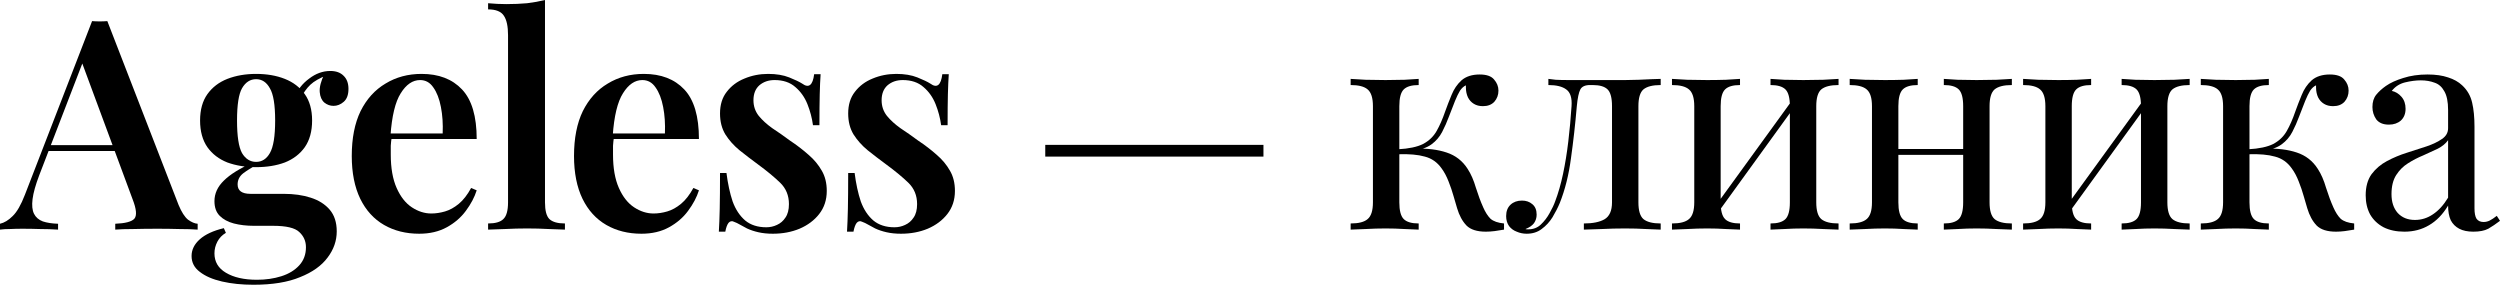
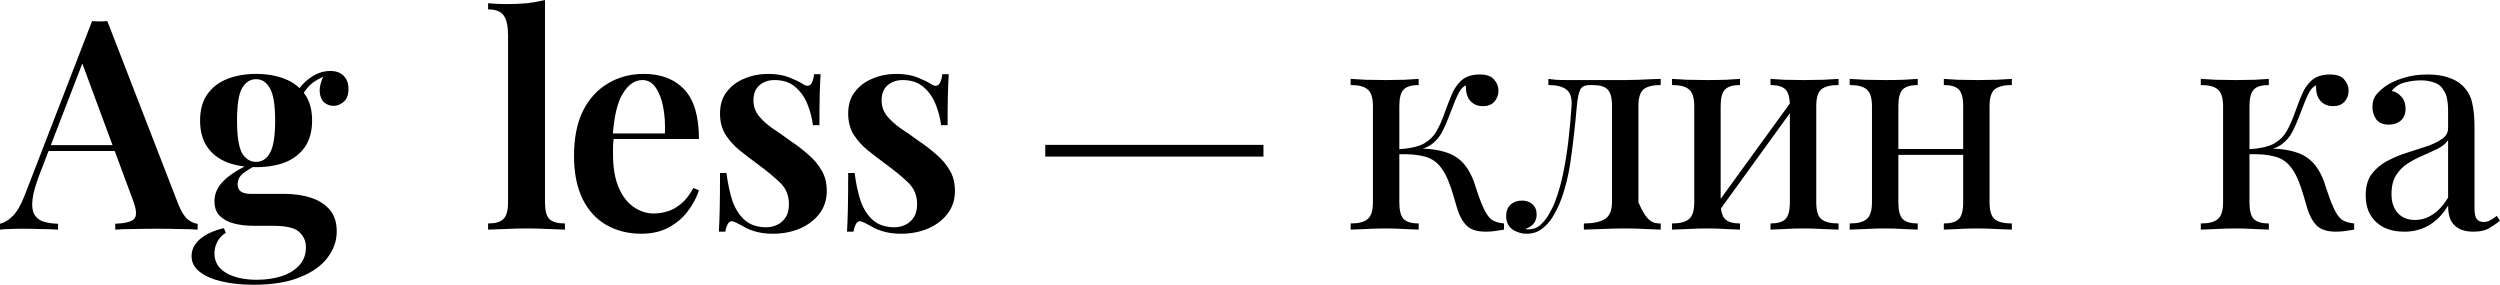
<svg xmlns="http://www.w3.org/2000/svg" viewBox="0 0 852.496 97.1" fill="none">
  <path d="M36.6 7.2L60.9 69.9C61.9 72.3 62.967 73.967 64.1 74.9C65.3 75.767 66.4 76.233 67.4 76.3V78.3C65.667 78.167 63.567 78.1 61.1 78.1C58.7 78.033 56.233 78 53.7 78C50.767 78 48.033 78.033 45.5 78.1C42.967 78.1 40.9 78.167 39.3 78.3V76.3C42.7 76.167 44.867 75.6 45.8 74.6C46.733 73.533 46.533 71.3 45.2 67.9L27.6 20.4L29.4 18.2L13.4 59.7C12.133 63.033 11.367 65.767 11.1 67.9C10.833 70.033 11 71.7 11.6 72.9C12.2 74.1 13.2 74.967 14.6 75.5C16 75.967 17.733 76.233 19.8 76.3V78.3C17.667 78.167 15.6 78.1 13.6 78.1C11.6 78.033 9.6 78 7.6 78C6.133 78 4.733 78.033 3.4 78.1C2.133 78.1 1 78.167 0 78.3V76.3C1.467 75.967 2.9 75.1 4.3 73.7C5.767 72.3 7.167 69.867 8.5 66.4L31.4 7.2C32.2 7.267 33.067 7.3 34 7.3C34.933 7.3 35.8 7.267 36.6 7.2ZM45.3 49.5V51.5H15.5L16.5 49.5H45.3Z" fill="black" />
  <path d="M86.427 97.1C82.494 97.1 78.927 96.733 75.727 96C72.527 95.267 69.994 94.167 68.127 92.7C66.261 91.3 65.327 89.5 65.327 87.3C65.327 85.167 66.261 83.267 68.127 81.6C69.994 79.933 72.727 78.667 76.327 77.8L77.027 79.4C75.761 80.133 74.794 81.133 74.127 82.4C73.461 83.667 73.127 85 73.127 86.4C73.127 89.267 74.427 91.467 77.027 93C79.694 94.6 83.227 95.4 87.627 95.4C90.627 95.4 93.394 95 95.927 94.2C98.461 93.4 100.494 92.167 102.027 90.5C103.561 88.833 104.327 86.767 104.327 84.3C104.327 82.233 103.561 80.5 102.027 79.1C100.561 77.7 97.594 77 93.127 77H86.527C84.061 77 81.794 76.733 79.727 76.2C77.727 75.667 76.127 74.8 74.927 73.6C73.727 72.4 73.127 70.733 73.127 68.6C73.127 66 74.194 63.667 76.327 61.6C78.461 59.467 81.794 57.4 86.327 55.4L87.427 56.3C85.761 57.167 84.261 58.1 82.927 59.1C81.661 60.1 81.027 61.367 81.027 62.9C81.027 65.033 82.494 66.1 85.427 66.1H96.727C100.194 66.1 103.261 66.533 105.927 67.4C108.661 68.267 110.827 69.633 112.427 71.5C114.027 73.367 114.827 75.833 114.827 78.9C114.827 82.1 113.794 85.067 111.727 87.8C109.661 90.6 106.527 92.833 102.327 94.5C98.194 96.233 92.894 97.1 86.427 97.1ZM87.327 57C83.727 57 80.461 56.467 77.527 55.4C74.661 54.267 72.394 52.533 70.727 50.2C69.061 47.8 68.227 44.767 68.227 41.1C68.227 37.433 69.061 34.433 70.727 32.1C72.394 29.767 74.661 28.033 77.527 26.9C80.461 25.767 83.727 25.2 87.327 25.2C90.994 25.2 94.261 25.767 97.127 26.9C99.994 28.033 102.261 29.767 103.927 32.1C105.594 34.433 106.427 37.433 106.427 41.1C106.427 44.767 105.594 47.8 103.927 50.2C102.261 52.533 99.994 54.267 97.127 55.4C94.261 56.467 90.994 57 87.327 57ZM87.327 55.2C89.327 55.2 90.894 54.2 92.027 52.2C93.227 50.133 93.827 46.433 93.827 41.1C93.827 35.767 93.227 32.1 92.027 30.1C90.894 28.033 89.327 27 87.327 27C85.327 27 83.727 28.033 82.527 30.1C81.394 32.1 80.827 35.767 80.827 41.1C80.827 46.433 81.394 50.133 82.527 52.2C83.727 54.2 85.327 55.2 87.327 55.2ZM102.427 33.7L100.527 33C101.527 30.533 103.161 28.467 105.427 26.8C107.694 25.067 110.094 24.2 112.627 24.2C114.561 24.2 116.061 24.733 117.127 25.8C118.261 26.867 118.827 28.367 118.827 30.3C118.827 32.3 118.294 33.767 117.227 34.7C116.161 35.633 114.994 36.1 113.727 36.1C112.594 36.1 111.561 35.733 110.627 35C109.694 34.2 109.161 33 109.027 31.4C108.894 29.733 109.427 27.667 110.627 25.2L111.627 25.6C109.027 26.6 107.094 27.7 105.827 28.9C104.561 30.1 103.427 31.7 102.427 33.7Z" fill="black" />
-   <path d="M143.752 25.2C149.619 25.2 154.219 26.967 157.552 30.5C160.886 34.033 162.552 39.667 162.552 47.4H128.852L128.752 45.5H150.952C151.086 42.233 150.886 39.233 150.352 36.5C149.819 33.7 148.952 31.467 147.752 29.8C146.619 28.133 145.119 27.3 143.252 27.3C140.719 27.3 138.519 28.8 136.652 31.8C134.786 34.733 133.619 39.567 133.152 46.3L133.552 46.9C133.419 47.767 133.319 48.7 133.252 49.7C133.252 50.7 133.252 51.7 133.252 52.7C133.252 57.3 133.919 61.1 135.252 64.1C136.586 67.1 138.319 69.3 140.452 70.7C142.586 72.1 144.786 72.8 147.052 72.8C148.586 72.8 150.152 72.567 151.752 72.1C153.352 71.633 154.919 70.767 156.452 69.5C157.986 68.233 159.386 66.433 160.652 64.1L162.552 64.9C161.819 67.233 160.586 69.567 158.852 71.9C157.186 74.167 155.019 76.033 152.352 77.5C149.686 78.967 146.552 79.7 142.952 79.7C138.419 79.7 134.419 78.7 130.952 76.7C127.486 74.7 124.786 71.733 122.852 67.8C120.919 63.8 119.952 58.933 119.952 53.2C119.952 47.133 120.952 42.033 122.952 37.9C125.019 33.767 127.852 30.633 131.452 28.5C135.052 26.3 139.152 25.2 143.752 25.2Z" fill="black" />
  <path d="M185.841 0V69C185.841 71.8 186.341 73.7 187.341 74.7C188.407 75.7 190.174 76.2 192.641 76.2V78.3C191.441 78.233 189.607 78.167 187.141 78.1C184.741 77.967 182.274 77.9 179.741 77.9C177.274 77.9 174.741 77.967 172.141 78.1C169.607 78.167 167.707 78.233 166.441 78.3V76.2C168.907 76.2 170.641 75.7 171.641 74.7C172.707 73.7 173.241 71.8 173.241 69V12C173.241 9 172.774 6.8 171.841 5.4C170.907 3.933 169.107 3.2 166.441 3.2V1.1C168.574 1.3 170.641 1.4 172.641 1.4C175.174 1.4 177.541 1.3 179.741 1.1C181.941 0.833 183.974 0.467 185.841 0Z" fill="black" />
  <path d="M219.537 25.2C225.404 25.2 230.004 26.967 233.337 30.5C236.671 34.033 238.337 39.667 238.337 47.4H204.638L204.538 45.5H226.737C226.871 42.233 226.671 39.233 226.137 36.5C225.604 33.7 224.737 31.467 223.537 29.8C222.404 28.133 220.904 27.3 219.037 27.3C216.504 27.3 214.304 28.8 212.438 31.8C210.571 34.733 209.404 39.567 208.938 46.3L209.338 46.9C209.204 47.767 209.104 48.7 209.038 49.7C209.038 50.7 209.038 51.7 209.038 52.7C209.038 57.3 209.704 61.1 211.038 64.1C212.371 67.1 214.104 69.3 216.238 70.7C218.371 72.1 220.571 72.8 222.837 72.8C224.371 72.8 225.937 72.567 227.537 72.1C229.137 71.633 230.704 70.767 232.237 69.5C233.771 68.233 235.171 66.433 236.437 64.1L238.337 64.9C237.604 67.233 236.371 69.567 234.637 71.9C232.971 74.167 230.804 76.033 228.137 77.5C225.471 78.967 222.337 79.7 218.737 79.7C214.204 79.7 210.204 78.7 206.738 76.7C203.271 74.7 200.571 71.733 198.638 67.8C196.704 63.8 195.738 58.933 195.738 53.2C195.738 47.133 196.738 42.033 198.738 37.9C200.804 33.767 203.638 30.633 207.238 28.5C210.838 26.3 214.938 25.2 219.537 25.2Z" fill="black" />
  <path d="M261.926 25.2C264.726 25.2 267.126 25.6 269.126 26.4C271.126 27.2 272.591 27.9 273.526 28.5C275.791 30.167 277.159 29.1 277.626 25.3H279.826C279.691 27.233 279.591 29.533 279.526 32.2C279.459 34.8 279.426 38.3 279.426 42.7H277.226C276.891 40.233 276.259 37.833 275.326 35.5C274.391 33.167 273.026 31.233 271.226 29.7C269.426 28.1 267.059 27.3 264.126 27.3C262.059 27.3 260.326 27.9 258.926 29.1C257.591 30.3 256.926 32 256.926 34.2C256.926 36.2 257.526 37.967 258.726 39.5C259.926 40.967 261.459 42.367 263.326 43.7C265.259 44.967 267.259 46.367 269.326 47.9C271.726 49.5 273.859 51.133 275.726 52.8C277.591 54.4 279.091 56.2 280.226 58.2C281.359 60.133 281.926 62.433 281.926 65.1C281.926 68.167 281.059 70.8 279.326 73C277.659 75.133 275.426 76.8 272.626 78C269.891 79.133 266.859 79.7 263.526 79.7C261.726 79.7 260.091 79.533 258.626 79.2C257.159 78.867 255.859 78.433 254.726 77.9C253.859 77.433 253.059 77 252.326 76.6C251.659 76.2 250.959 75.867 250.226 75.6C249.559 75.267 248.959 75.4 248.426 76C247.959 76.6 247.592 77.6 247.326 79H245.126C245.259 76.867 245.359 74.267 245.426 71.2C245.492 68.133 245.526 64.067 245.526 59H247.726C248.192 62.667 248.892 65.9 249.826 68.7C250.826 71.433 252.259 73.6 254.126 75.2C255.991 76.733 258.391 77.5 261.326 77.5C262.591 77.5 263.791 77.233 264.926 76.7C266.126 76.167 267.091 75.333 267.826 74.2C268.626 73.067 269.026 71.533 269.026 69.6C269.026 66.667 268.026 64.233 266.026 62.3C264.026 60.367 261.526 58.3 258.526 56.1C256.259 54.433 254.126 52.8 252.126 51.2C250.191 49.6 248.592 47.8 247.326 45.8C246.126 43.8 245.526 41.433 245.526 38.7C245.526 35.7 246.292 33.233 247.826 31.3C249.359 29.3 251.359 27.8 253.826 26.8C256.359 25.733 259.059 25.2 261.926 25.2Z" fill="black" />
  <path d="M305.629 25.2C308.429 25.2 310.829 25.6 312.829 26.4C314.829 27.2 316.296 27.9 317.229 28.5C319.496 30.167 320.861 29.1 321.329 25.3H323.529C323.396 27.233 323.296 29.533 323.229 32.2C323.161 34.8 323.129 38.3 323.129 42.7H320.929C320.596 40.233 319.961 37.833 319.029 35.5C318.096 33.167 316.729 31.233 314.929 29.7C313.129 28.1 310.761 27.3 307.829 27.3C305.761 27.3 304.029 27.9 302.629 29.1C301.296 30.3 300.629 32 300.629 34.2C300.629 36.2 301.229 37.967 302.429 39.5C303.629 40.967 305.161 42.367 307.029 43.7C308.961 44.967 310.961 46.367 313.029 47.9C315.429 49.5 317.561 51.133 319.429 52.8C321.296 54.4 322.796 56.2 323.929 58.2C325.061 60.133 325.629 62.433 325.629 65.1C325.629 68.167 324.761 70.8 323.029 73C321.361 75.133 319.129 76.8 316.329 78C313.596 79.133 310.561 79.7 307.229 79.7C305.429 79.7 303.796 79.533 302.329 79.2C300.861 78.867 299.561 78.433 298.429 77.9C297.561 77.433 296.761 77 296.029 76.6C295.361 76.2 294.661 75.867 293.929 75.6C293.261 75.267 292.661 75.4 292.129 76C291.661 76.6 291.296 77.6 291.029 79H288.829C288.961 76.867 289.061 74.267 289.129 71.2C289.196 68.133 289.229 64.067 289.229 59H291.429C291.896 62.667 292.596 65.9 293.529 68.7C294.529 71.433 295.961 73.6 297.829 75.2C299.696 76.733 302.096 77.5 305.029 77.5C306.296 77.5 307.496 77.233 308.629 76.7C309.829 76.167 310.796 75.333 311.529 74.2C312.329 73.067 312.729 71.533 312.729 69.6C312.729 66.667 311.729 64.233 309.729 62.3C307.729 60.367 305.229 58.3 302.229 56.1C299.961 54.433 297.829 52.8 295.829 51.2C293.896 49.6 292.296 47.8 291.029 45.8C289.829 43.8 289.229 41.433 289.229 38.7C289.229 35.7 289.996 33.233 291.529 31.3C293.061 29.3 295.061 27.8 297.529 26.8C300.061 25.733 302.761 25.2 305.629 25.2Z" fill="black" />
  <path d="M430.836 49.4V53.4H356.433V49.4H430.836Z" fill="black" />
  <path d="M504.568 25.4C506.9 25.4 508.533 25.967 509.468 27.1C510.468 28.233 510.968 29.5 510.968 30.9C510.968 32.367 510.5 33.633 509.568 34.7C508.633 35.7 507.333 36.2 505.668 36.2C504.468 36.2 503.433 35.933 502.568 35.4C501.7 34.867 501.033 34.133 500.568 33.2C500.1 32.2 499.868 31.067 499.868 29.8C499.868 29.667 499.868 29.533 499.868 29.4C499.868 29.267 499.868 29.167 499.868 29.1C499.133 29.433 498.468 30.033 497.868 30.9C497.333 31.767 496.768 32.933 496.168 34.4C495.568 35.867 494.868 37.667 494.068 39.8C493.4 41.6 492.633 43.333 491.768 45C490.9 46.667 489.7 48.067 488.168 49.2C486.633 50.333 484.533 51.067 481.868 51.4L482.768 50.7C486.768 50.567 490.268 51 493.268 52C496.333 53 498.733 54.867 500.468 57.6C501.6 59.333 502.533 61.467 503.268 64C504.068 66.533 504.9 68.767 505.768 70.7C506.5 72.367 507.333 73.667 508.268 74.6C509.268 75.467 510.8 76 512.868 76.2V78.3C511.8 78.5 510.733 78.667 509.668 78.8C508.6 78.933 507.6 79 506.668 79C503.668 79 501.468 78.3 500.068 76.9C498.668 75.433 497.6 73.467 496.868 71C496.533 69.867 496.133 68.5 495.668 66.9C495.2 65.233 494.633 63.567 493.968 61.9C493.3 60.167 492.5 58.667 491.568 57.4C490.1 55.333 488.2 54 485.868 53.4C483.533 52.733 480.5 52.467 476.768 52.6V50.9C480.433 50.7 483.268 50.1 485.268 49.1C487.268 48.033 488.8 46.567 489.868 44.7C490.933 42.833 491.9 40.633 492.768 38.1C493.433 36.233 494.168 34.333 494.968 32.4C495.768 30.4 496.9 28.733 498.368 27.4C499.9 26.067 501.968 25.4 504.568 25.4ZM483.768 26.9V29C481.368 29 479.668 29.5 478.668 30.5C477.668 31.5 477.168 33.4 477.168 36.2V69C477.168 71.8 477.668 73.7 478.668 74.7C479.668 75.7 481.368 76.2 483.768 76.2V78.3C482.7 78.233 481.1 78.167 478.968 78.1C476.833 77.967 474.668 77.9 472.468 77.9C470.268 77.9 468 77.967 465.668 78.1C463.4 78.167 461.7 78.233 460.568 78.3V76.2C463.3 76.2 465.233 75.7 466.368 74.7C467.568 73.7 468.168 71.8 468.168 69V36.2C468.168 33.4 467.568 31.5 466.368 30.5C465.233 29.5 463.3 29 460.568 29V26.9C461.7 26.967 463.4 27.067 465.668 27.2C468 27.267 470.268 27.3 472.468 27.3C474.668 27.3 476.833 27.267 478.968 27.2C481.1 27.067 482.7 26.967 483.768 26.9Z" fill="black" />
-   <path d="M566.295 26.9V29C563.56 29 561.595 29.5 560.395 30.5C559.26 31.5 558.695 33.4 558.695 36.2V69C558.695 71.8 559.26 73.7 560.395 74.7C561.595 75.7 563.56 76.2 566.295 76.2V78.3C565.16 78.233 563.495 78.167 561.295 78.1C559.095 77.967 556.695 77.9 554.095 77.9C551.495 77.9 548.86 77.967 546.192 78.1C543.593 78.167 541.56 78.233 540.093 78.3V76.2C543.093 76.2 545.428 75.733 547.095 74.8C548.827 73.8 549.692 71.867 549.692 69V36.2C549.692 33.4 549.192 31.5 548.192 30.5C547.192 29.5 545.495 29 543.093 29H542.193C540.528 29 539.428 29.5 538.893 30.5C538.36 31.5 537.96 33.4 537.693 36.2C537.16 42.4 536.493 48.333 535.693 54C534.96 59.6 533.693 64.667 531.893 69.2C531.228 70.8 530.393 72.433 529.393 74.1C528.393 75.7 527.16 77.033 525.693 78.1C524.293 79.167 522.593 79.7 520.593 79.7C519.393 79.7 518.26 79.467 517.193 79C516.128 78.6 515.26 77.967 514.593 77.1C513.928 76.167 513.593 75.033 513.593 73.7C513.593 72.033 514.093 70.733 515.093 69.8C516.093 68.867 517.393 68.4 518.993 68.4C520.393 68.4 521.56 68.8 522.493 69.6C523.493 70.4 523.993 71.6 523.993 73.2C523.993 74.267 523.693 75.233 523.093 76.1C522.493 76.9 521.528 77.567 520.193 78.1C520.328 78.167 520.493 78.2 520.693 78.2C520.96 78.2 521.128 78.2 521.193 78.2C522.86 78.2 524.26 77.667 525.393 76.6C526.593 75.467 527.593 74.167 528.393 72.7C529.26 71.167 529.893 69.833 530.293 68.7C531.36 65.9 532.26 62.767 532.993 59.3C533.728 55.833 534.328 52.133 534.793 48.2C535.26 44.267 535.628 40.267 535.893 36.2C536.093 33.4 535.493 31.5 534.093 30.5C532.76 29.5 530.728 29 527.993 29V26.9C528.528 26.967 529.36 27.067 530.493 27.2C531.693 27.267 533.128 27.3 534.793 27.3C536.128 27.3 537.493 27.3 538.893 27.3C540.36 27.3 541.828 27.3 543.295 27.3C544.56 27.3 545.727 27.3 546.795 27.3C547.86 27.3 548.992 27.3 550.192 27.3C551.395 27.3 552.727 27.3 554.195 27.3C555.727 27.3 557.26 27.267 558.795 27.2C560.395 27.133 561.86 27.067 563.195 27C564.527 26.933 565.56 26.9 566.295 26.9Z" fill="black" />
+   <path d="M566.295 26.9V29C563.56 29 561.595 29.5 560.395 30.5C559.26 31.5 558.695 33.4 558.695 36.2V69C561.595 75.7 563.56 76.2 566.295 76.2V78.3C565.16 78.233 563.495 78.167 561.295 78.1C559.095 77.967 556.695 77.9 554.095 77.9C551.495 77.9 548.86 77.967 546.192 78.1C543.593 78.167 541.56 78.233 540.093 78.3V76.2C543.093 76.2 545.428 75.733 547.095 74.8C548.827 73.8 549.692 71.867 549.692 69V36.2C549.692 33.4 549.192 31.5 548.192 30.5C547.192 29.5 545.495 29 543.093 29H542.193C540.528 29 539.428 29.5 538.893 30.5C538.36 31.5 537.96 33.4 537.693 36.2C537.16 42.4 536.493 48.333 535.693 54C534.96 59.6 533.693 64.667 531.893 69.2C531.228 70.8 530.393 72.433 529.393 74.1C528.393 75.7 527.16 77.033 525.693 78.1C524.293 79.167 522.593 79.7 520.593 79.7C519.393 79.7 518.26 79.467 517.193 79C516.128 78.6 515.26 77.967 514.593 77.1C513.928 76.167 513.593 75.033 513.593 73.7C513.593 72.033 514.093 70.733 515.093 69.8C516.093 68.867 517.393 68.4 518.993 68.4C520.393 68.4 521.56 68.8 522.493 69.6C523.493 70.4 523.993 71.6 523.993 73.2C523.993 74.267 523.693 75.233 523.093 76.1C522.493 76.9 521.528 77.567 520.193 78.1C520.328 78.167 520.493 78.2 520.693 78.2C520.96 78.2 521.128 78.2 521.193 78.2C522.86 78.2 524.26 77.667 525.393 76.6C526.593 75.467 527.593 74.167 528.393 72.7C529.26 71.167 529.893 69.833 530.293 68.7C531.36 65.9 532.26 62.767 532.993 59.3C533.728 55.833 534.328 52.133 534.793 48.2C535.26 44.267 535.628 40.267 535.893 36.2C536.093 33.4 535.493 31.5 534.093 30.5C532.76 29.5 530.728 29 527.993 29V26.9C528.528 26.967 529.36 27.067 530.493 27.2C531.693 27.267 533.128 27.3 534.793 27.3C536.128 27.3 537.493 27.3 538.893 27.3C540.36 27.3 541.828 27.3 543.295 27.3C544.56 27.3 545.727 27.3 546.795 27.3C547.86 27.3 548.992 27.3 550.192 27.3C551.395 27.3 552.727 27.3 554.195 27.3C555.727 27.3 557.26 27.267 558.795 27.2C560.395 27.133 561.86 27.067 563.195 27C564.527 26.933 565.56 26.9 566.295 26.9Z" fill="black" />
  <path d="M626.942 26.9V29C624.207 29 622.242 29.5 621.042 30.5C619.907 31.5 619.342 33.4 619.342 36.2V69C619.342 71.8 619.907 73.7 621.042 74.7C622.242 75.7 624.207 76.2 626.942 76.2V78.3C625.807 78.233 624.075 78.167 621.742 78.1C619.407 77.967 617.142 77.9 614.942 77.9C612.742 77.9 610.575 77.967 608.442 78.1C606.375 78.167 604.807 78.233 603.742 78.3V76.2C606.142 76.2 607.842 75.7 608.842 74.7C609.842 73.7 610.342 71.8 610.342 69V36.2C610.342 33.4 609.842 31.5 608.842 30.5C607.842 29.5 606.142 29 603.742 29V26.9C604.807 26.967 606.375 27.067 608.442 27.2C610.575 27.267 612.742 27.3 614.942 27.3C617.142 27.3 619.407 27.267 621.742 27.2C624.075 27.067 625.807 26.967 626.942 26.9ZM593.342 26.9V29C590.942 29 589.242 29.5 588.242 30.5C587.242 31.5 586.742 33.4 586.742 36.2V69C586.742 71.8 587.242 73.7 588.242 74.7C589.242 75.7 590.942 76.2 593.342 76.2V78.3C592.275 78.233 590.675 78.167 588.542 78.1C586.475 77.967 584.342 77.9 582.142 77.9C579.942 77.9 577.675 77.967 575.342 78.1C573.007 78.167 571.275 78.233 570.142 78.3V76.2C572.875 76.2 574.807 75.7 575.942 74.7C577.142 73.7 577.742 71.8 577.742 69V36.2C577.742 33.4 577.142 31.5 575.942 30.5C574.807 29.5 572.875 29 570.142 29V26.9C571.275 26.967 573.007 27.067 575.342 27.2C577.675 27.267 579.942 27.3 582.142 27.3C584.342 27.3 586.475 27.267 588.542 27.2C590.675 27.067 592.275 26.967 593.342 26.9ZM611.342 33.9L612.942 35L585.442 73L583.842 71.8L611.342 33.9Z" fill="black" />
  <path d="M686.039 26.9V29C683.307 29 681.339 29.5 680.139 30.5C679.007 31.5 678.439 33.4 678.439 36.2V69C678.439 71.8 679.007 73.7 680.139 74.7C681.339 75.7 683.307 76.2 686.039 76.2V78.3C684.907 78.233 683.172 78.167 680.839 78.1C678.507 77.967 676.239 77.9 674.039 77.9C671.839 77.9 669.672 77.967 667.539 78.1C665.472 78.167 663.904 78.233 662.839 78.3V76.2C665.239 76.2 666.939 75.7 667.939 74.7C668.939 73.7 669.439 71.8 669.439 69V36.2C669.439 33.4 668.939 31.5 667.939 30.5C666.939 29.5 665.239 29 662.839 29V26.9C663.904 26.967 665.472 27.067 667.539 27.2C669.672 27.267 671.839 27.3 674.039 27.3C676.239 27.3 678.507 27.267 680.839 27.2C683.172 27.067 684.907 26.967 686.039 26.9ZM653.94 26.9V29C651.54 29 649.84 29.5 648.84 30.5C647.84 31.5 647.34 33.4 647.34 36.2V69C647.34 71.8 647.84 73.7 648.84 74.7C649.84 75.7 651.54 76.2 653.94 76.2V78.3C652.872 78.233 651.272 78.167 649.14 78.1C647.072 77.967 644.94 77.9 642.74 77.9C640.54 77.9 638.272 77.967 635.94 78.1C633.605 78.167 631.872 78.233 630.74 78.3V76.2C633.472 76.2 635.405 75.7 636.54 74.7C637.74 73.7 638.34 71.8 638.34 69V36.2C638.34 33.4 637.74 31.5 636.54 30.5C635.405 29.5 633.472 29 630.74 29V26.9C631.872 26.967 633.605 27.067 635.94 27.2C638.272 27.267 640.54 27.3 642.74 27.3C644.94 27.3 647.072 27.267 649.14 27.2C651.272 27.067 652.872 26.967 653.94 26.9ZM672.239 50.8V52.8H644.04V50.8H672.239Z" fill="black" />
-   <path d="M746.672 26.9V29C743.939 29 741.972 29.5 740.772 30.5C739.639 31.5 739.072 33.4 739.072 36.2V69C739.072 71.8 739.639 73.7 740.772 74.7C741.972 75.7 743.939 76.2 746.672 76.2V78.3C745.539 78.233 743.804 78.167 741.472 78.1C739.139 77.967 736.872 77.9 734.672 77.9C732.472 77.9 730.304 77.967 728.172 78.1C726.104 78.167 724.539 78.233 723.472 78.3V76.2C725.872 76.2 727.572 75.7 728.572 74.7C729.572 73.7 730.072 71.8 730.072 69V36.2C730.072 33.4 729.572 31.5 728.572 30.5C727.572 29.5 725.872 29 723.472 29V26.9C724.539 26.967 726.104 27.067 728.172 27.2C730.304 27.267 732.472 27.3 734.672 27.3C736.872 27.3 739.139 27.267 741.472 27.2C743.804 27.067 745.539 26.967 746.672 26.9ZM713.072 26.9V29C710.672 29 708.972 29.5 707.972 30.5C706.972 31.5 706.472 33.4 706.472 36.2V69C706.472 71.8 706.972 73.7 707.972 74.7C708.972 75.7 710.672 76.2 713.072 76.2V78.3C712.004 78.233 710.404 78.167 708.272 78.1C706.204 77.967 704.072 77.9 701.872 77.9C699.672 77.9 697.404 77.967 695.072 78.1C692.739 78.167 691.004 78.233 689.872 78.3V76.2C692.604 76.2 694.539 75.7 695.672 74.7C696.872 73.7 697.472 71.8 697.472 69V36.2C697.472 33.4 696.872 31.5 695.672 30.5C694.539 29.5 692.604 29 689.872 29V26.9C691.004 26.967 692.739 27.067 695.072 27.2C697.404 27.267 699.672 27.3 701.872 27.3C704.072 27.3 706.204 27.267 708.272 27.2C710.404 27.067 712.004 26.967 713.072 26.9ZM731.072 33.9L732.672 35L705.172 73L703.572 71.8L731.072 33.9Z" fill="black" />
  <path d="M794.469 25.4C796.804 25.4 798.436 25.967 799.369 27.1C800.369 28.233 800.869 29.5 800.869 30.9C800.869 32.367 800.404 33.633 799.469 34.7C798.536 35.7 797.236 36.2 795.569 36.2C794.369 36.2 793.336 35.933 792.469 35.4C791.604 34.867 790.936 34.133 790.469 33.2C790.004 32.2 789.769 31.067 789.769 29.8C789.769 29.667 789.769 29.533 789.769 29.4C789.769 29.267 789.769 29.167 789.769 29.1C789.036 29.433 788.369 30.033 787.769 30.9C787.236 31.767 786.669 32.933 786.069 34.4C785.469 35.867 784.769 37.667 783.969 39.8C783.304 41.6 782.536 43.333 781.669 45C780.804 46.667 779.604 48.067 778.069 49.2C776.536 50.333 774.436 51.067 771.769 51.4L772.669 50.7C776.669 50.567 780.169 51 783.169 52C786.236 53 788.636 54.867 790.369 57.6C791.504 59.333 792.436 61.467 793.169 64C793.969 66.533 794.804 68.767 795.669 70.7C796.404 72.367 797.236 73.667 798.169 74.6C799.169 75.467 800.704 76 802.769 76.2V78.3C801.704 78.5 800.636 78.667 799.569 78.8C798.504 78.933 797.504 79 796.569 79C793.569 79 791.369 78.3 789.969 76.9C788.569 75.433 787.504 73.467 786.769 71C786.436 69.867 786.036 68.5 785.569 66.9C785.104 65.233 784.536 63.567 783.869 61.9C783.204 60.167 782.404 58.667 781.469 57.4C780.004 55.333 778.104 54 775.769 53.4C773.436 52.733 770.404 52.467 766.669 52.6V50.9C770.336 50.7 773.169 50.1 775.169 49.1C777.169 48.033 778.704 46.567 779.769 44.7C780.836 42.833 781.804 40.633 782.669 38.1C783.336 36.233 784.069 34.333 784.869 32.4C785.669 30.4 786.804 28.733 788.269 27.4C789.804 26.067 791.869 25.4 794.469 25.4ZM773.669 26.9V29C771.269 29 769.569 29.5 768.569 30.5C767.569 31.5 767.069 33.4 767.069 36.2V69C767.069 71.8 767.569 73.7 768.569 74.7C769.569 75.7 771.269 76.2 773.669 76.2V78.3C772.604 78.233 771.004 78.167 768.869 78.1C766.736 77.967 764.569 77.9 762.369 77.9C760.169 77.9 757.904 77.967 755.569 78.1C753.304 78.167 751.604 78.233 750.469 78.3V76.2C753.204 76.2 755.137 75.7 756.269 74.7C757.469 73.7 758.069 71.8 758.069 69V36.2C758.069 33.4 757.469 31.5 756.269 30.5C755.137 29.5 753.204 29 750.469 29V26.9C751.604 26.967 753.304 27.067 755.569 27.2C757.904 27.267 760.169 27.3 762.369 27.3C764.569 27.3 766.736 27.267 768.869 27.2C771.004 27.067 772.604 26.967 773.669 26.9Z" fill="black" />
  <path d="M819.896 79C817.164 79 814.796 78.5 812.796 77.5C810.796 76.433 809.264 74.967 808.196 73.1C807.196 71.233 806.696 69.067 806.696 66.6C806.696 63.667 807.364 61.267 808.696 59.4C810.096 57.533 811.864 56.033 813.996 54.9C816.129 53.767 818.364 52.833 820.696 52.1C823.096 51.3 825.364 50.567 827.496 49.9C829.629 49.167 831.364 48.333 832.696 47.4C834.096 46.467 834.796 45.233 834.796 43.7V37.5C834.796 34.7 834.364 32.567 833.496 31.1C832.696 29.633 831.596 28.667 830.196 28.2C828.796 27.667 827.229 27.4 825.496 27.4C823.829 27.4 822.029 27.633 820.096 28.1C818.229 28.567 816.729 29.533 815.596 31C816.864 31.267 817.964 31.933 818.896 33C819.829 34.067 820.296 35.433 820.296 37.1C820.296 38.767 819.764 40.1 818.696 41.1C817.629 42.033 816.264 42.5 814.596 42.5C812.664 42.5 811.229 41.9 810.296 40.7C809.429 39.433 808.996 38.033 808.996 36.5C808.996 34.767 809.429 33.367 810.296 32.3C811.164 31.233 812.264 30.233 813.596 29.3C815.129 28.233 817.096 27.333 819.496 26.6C821.964 25.8 824.729 25.4 827.796 25.4C830.529 25.4 832.864 25.733 834.796 26.4C836.729 27 838.329 27.9 839.596 29.1C841.329 30.7 842.464 32.667 842.996 35C843.529 37.267 843.796 40 843.796 43.2V71C843.796 72.667 844.029 73.867 844.496 74.6C845.029 75.333 845.829 75.7 846.896 75.7C847.629 75.7 848.329 75.533 848.996 75.2C849.664 74.867 850.464 74.333 851.396 73.6L852.496 75.3C851.096 76.367 849.764 77.267 848.496 78C847.229 78.667 845.529 79 843.396 79C841.464 79 839.864 78.667 838.596 78C837.329 77.333 836.364 76.367 835.696 75.1C835.096 73.767 834.796 72.1 834.796 70.1C832.996 73.1 830.829 75.333 828.296 76.8C825.829 78.267 823.029 79 819.896 79ZM823.496 75C825.696 75 827.729 74.367 829.596 73.1C831.529 71.833 833.264 69.933 834.796 67.4V47.8C833.996 48.933 832.829 49.9 831.296 50.7C829.764 51.433 828.096 52.2 826.296 53C824.496 53.733 822.764 54.633 821.096 55.7C819.496 56.7 818.164 58.033 817.096 59.7C816.029 61.367 815.496 63.533 815.496 66.2C815.496 68.867 816.196 71 817.596 72.6C819.064 74.2 821.029 75 823.496 75Z" fill="black" />
</svg>